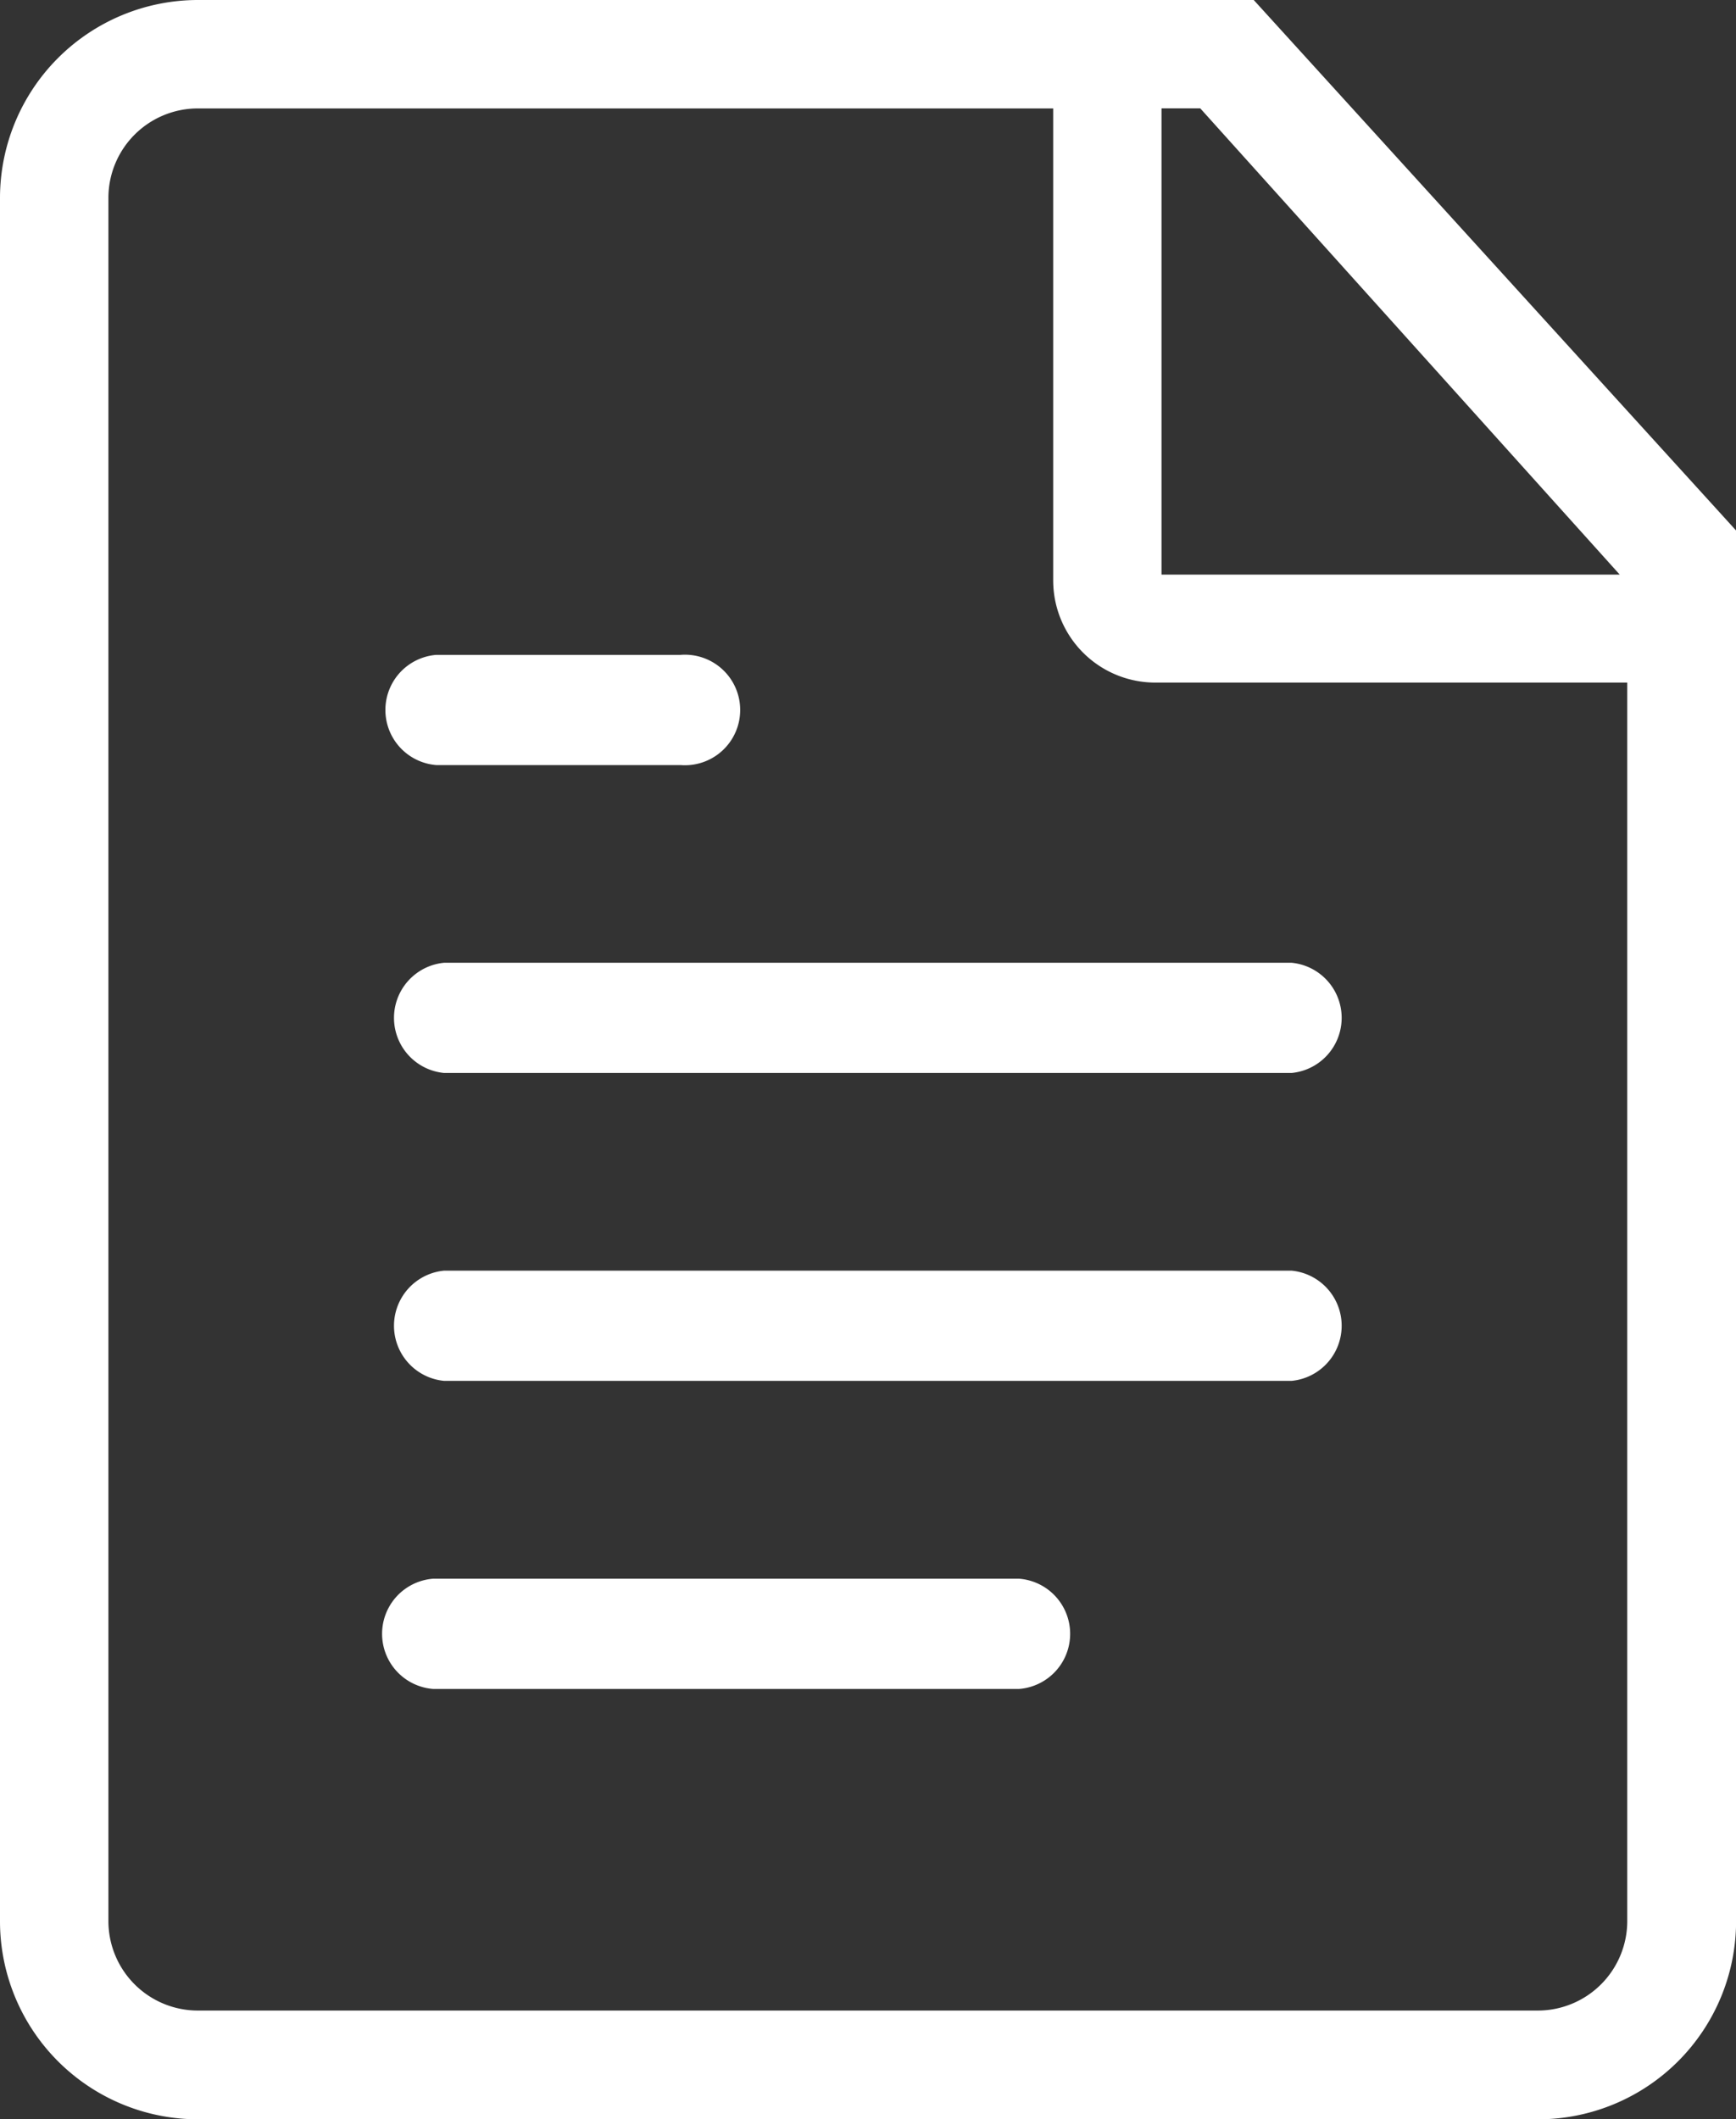
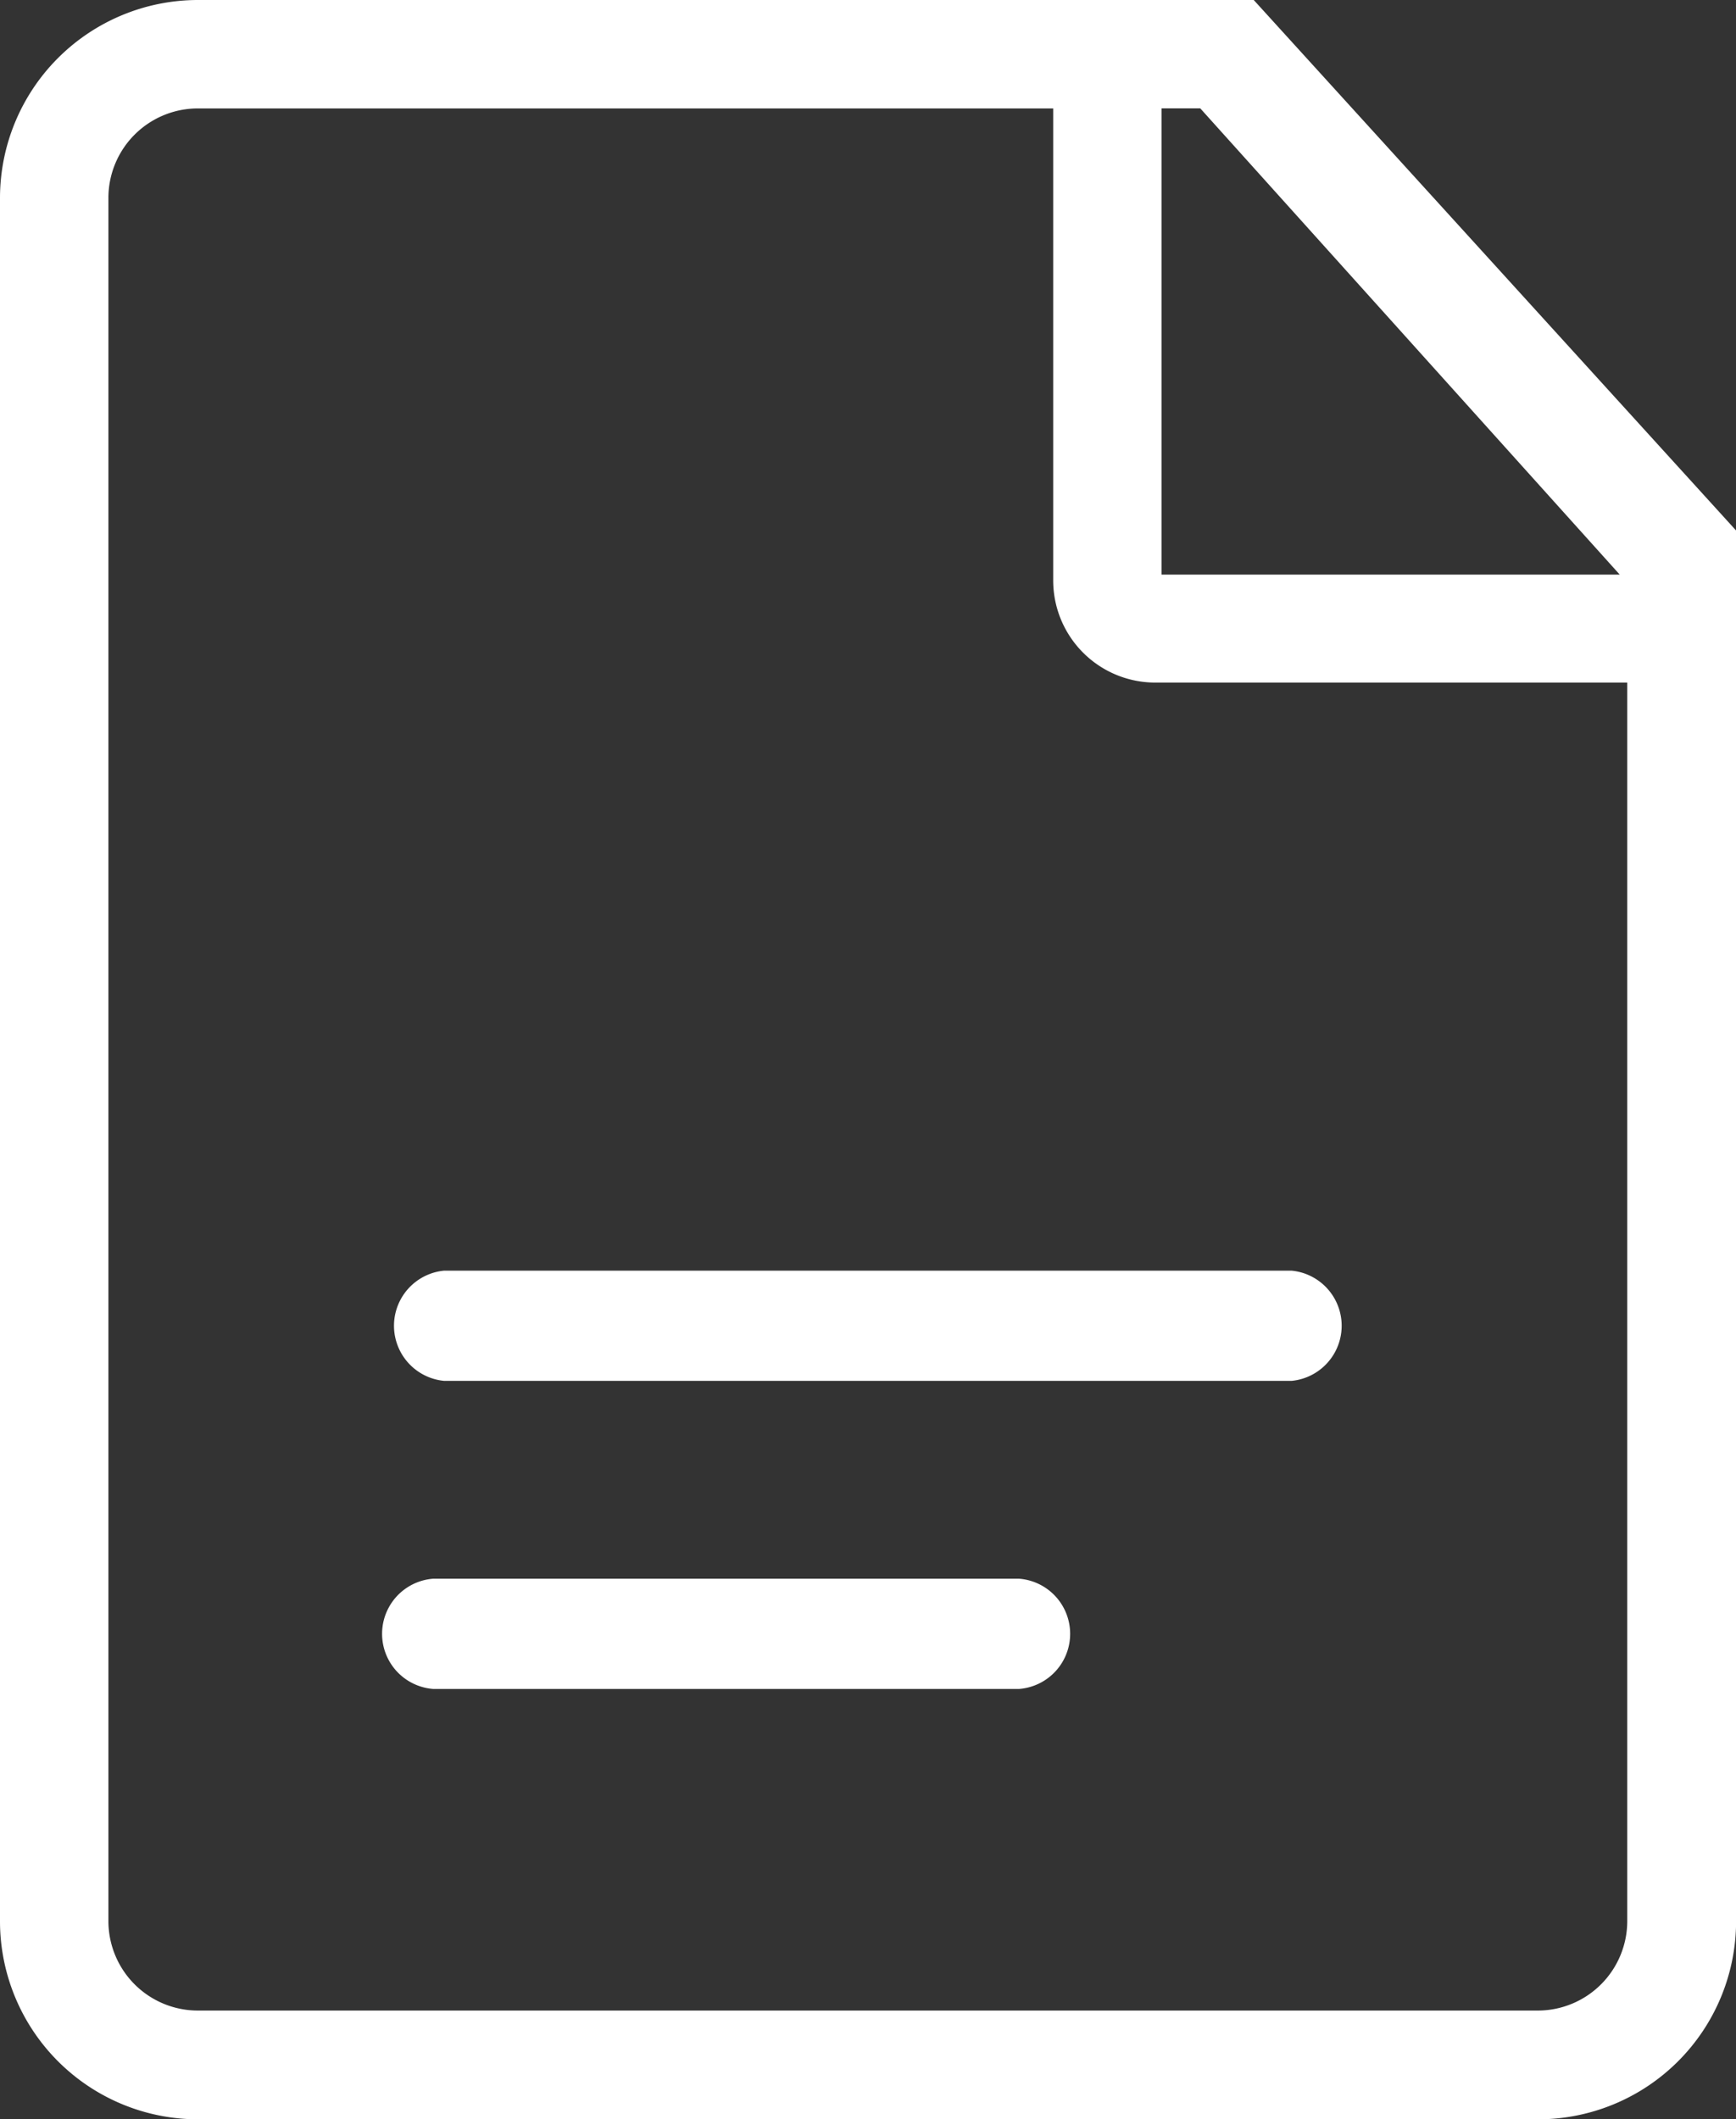
<svg xmlns="http://www.w3.org/2000/svg" width="20.482" height="25" viewBox="0 0 20.482 25">
  <rect x="0" y="0" width="20.482" height="25" fill="#333333" stroke="none" />
  <g id="icon-news" transform="translate(-388.587)">
-     <path id="Caminho_255" data-name="Caminho 255" d="M399.462,27.078h10a.653.653,0,0,0,0-1.3h-10a.653.653,0,0,0,0,1.3Z" transform="translate(-5.636 -14.421)" fill="#fff" />
-     <path id="Caminho_256" data-name="Caminho 256" d="M399.486,18.832h2.882a.652.652,0,1,0,0-1.3h-2.882a.652.652,0,0,0,0,1.3Z" transform="translate(-5.751 -9.807)" fill="#fff" />
    <path id="Caminho_257" data-name="Caminho 257" d="M399.486,43.571H406.4a.652.652,0,0,0,0-1.3h-6.916a.652.652,0,0,0,0,1.3Z" transform="translate(-5.788 -23.648)" fill="#fff" />
    <path id="Caminho_258" data-name="Caminho 258" d="M403.379,0H390.921a2.337,2.337,0,0,0-2.334,2.334V22.666A2.337,2.337,0,0,0,390.921,25h15.815a2.337,2.337,0,0,0,2.334-2.334V6.258ZM389.866,2.334a1.056,1.056,0,0,1,1.055-1.055h10.092V6.852a1.205,1.205,0,0,0,1.2,1.2h5.573v14.61a1.056,1.056,0,0,1-1.055,1.055H390.921a1.056,1.056,0,0,1-1.055-1.055Zm12.425,4.444v-5.5h.457l4.949,5.5Z" transform="translate(0)" fill="#fff" />
    <path id="Caminho_259" data-name="Caminho 259" d="M399.462,35.324h10a.653.653,0,0,0,0-1.3h-10a.653.653,0,0,0,0,1.3Z" transform="translate(-5.636 -19.035)" fill="#fff" />
  </g>
</svg>